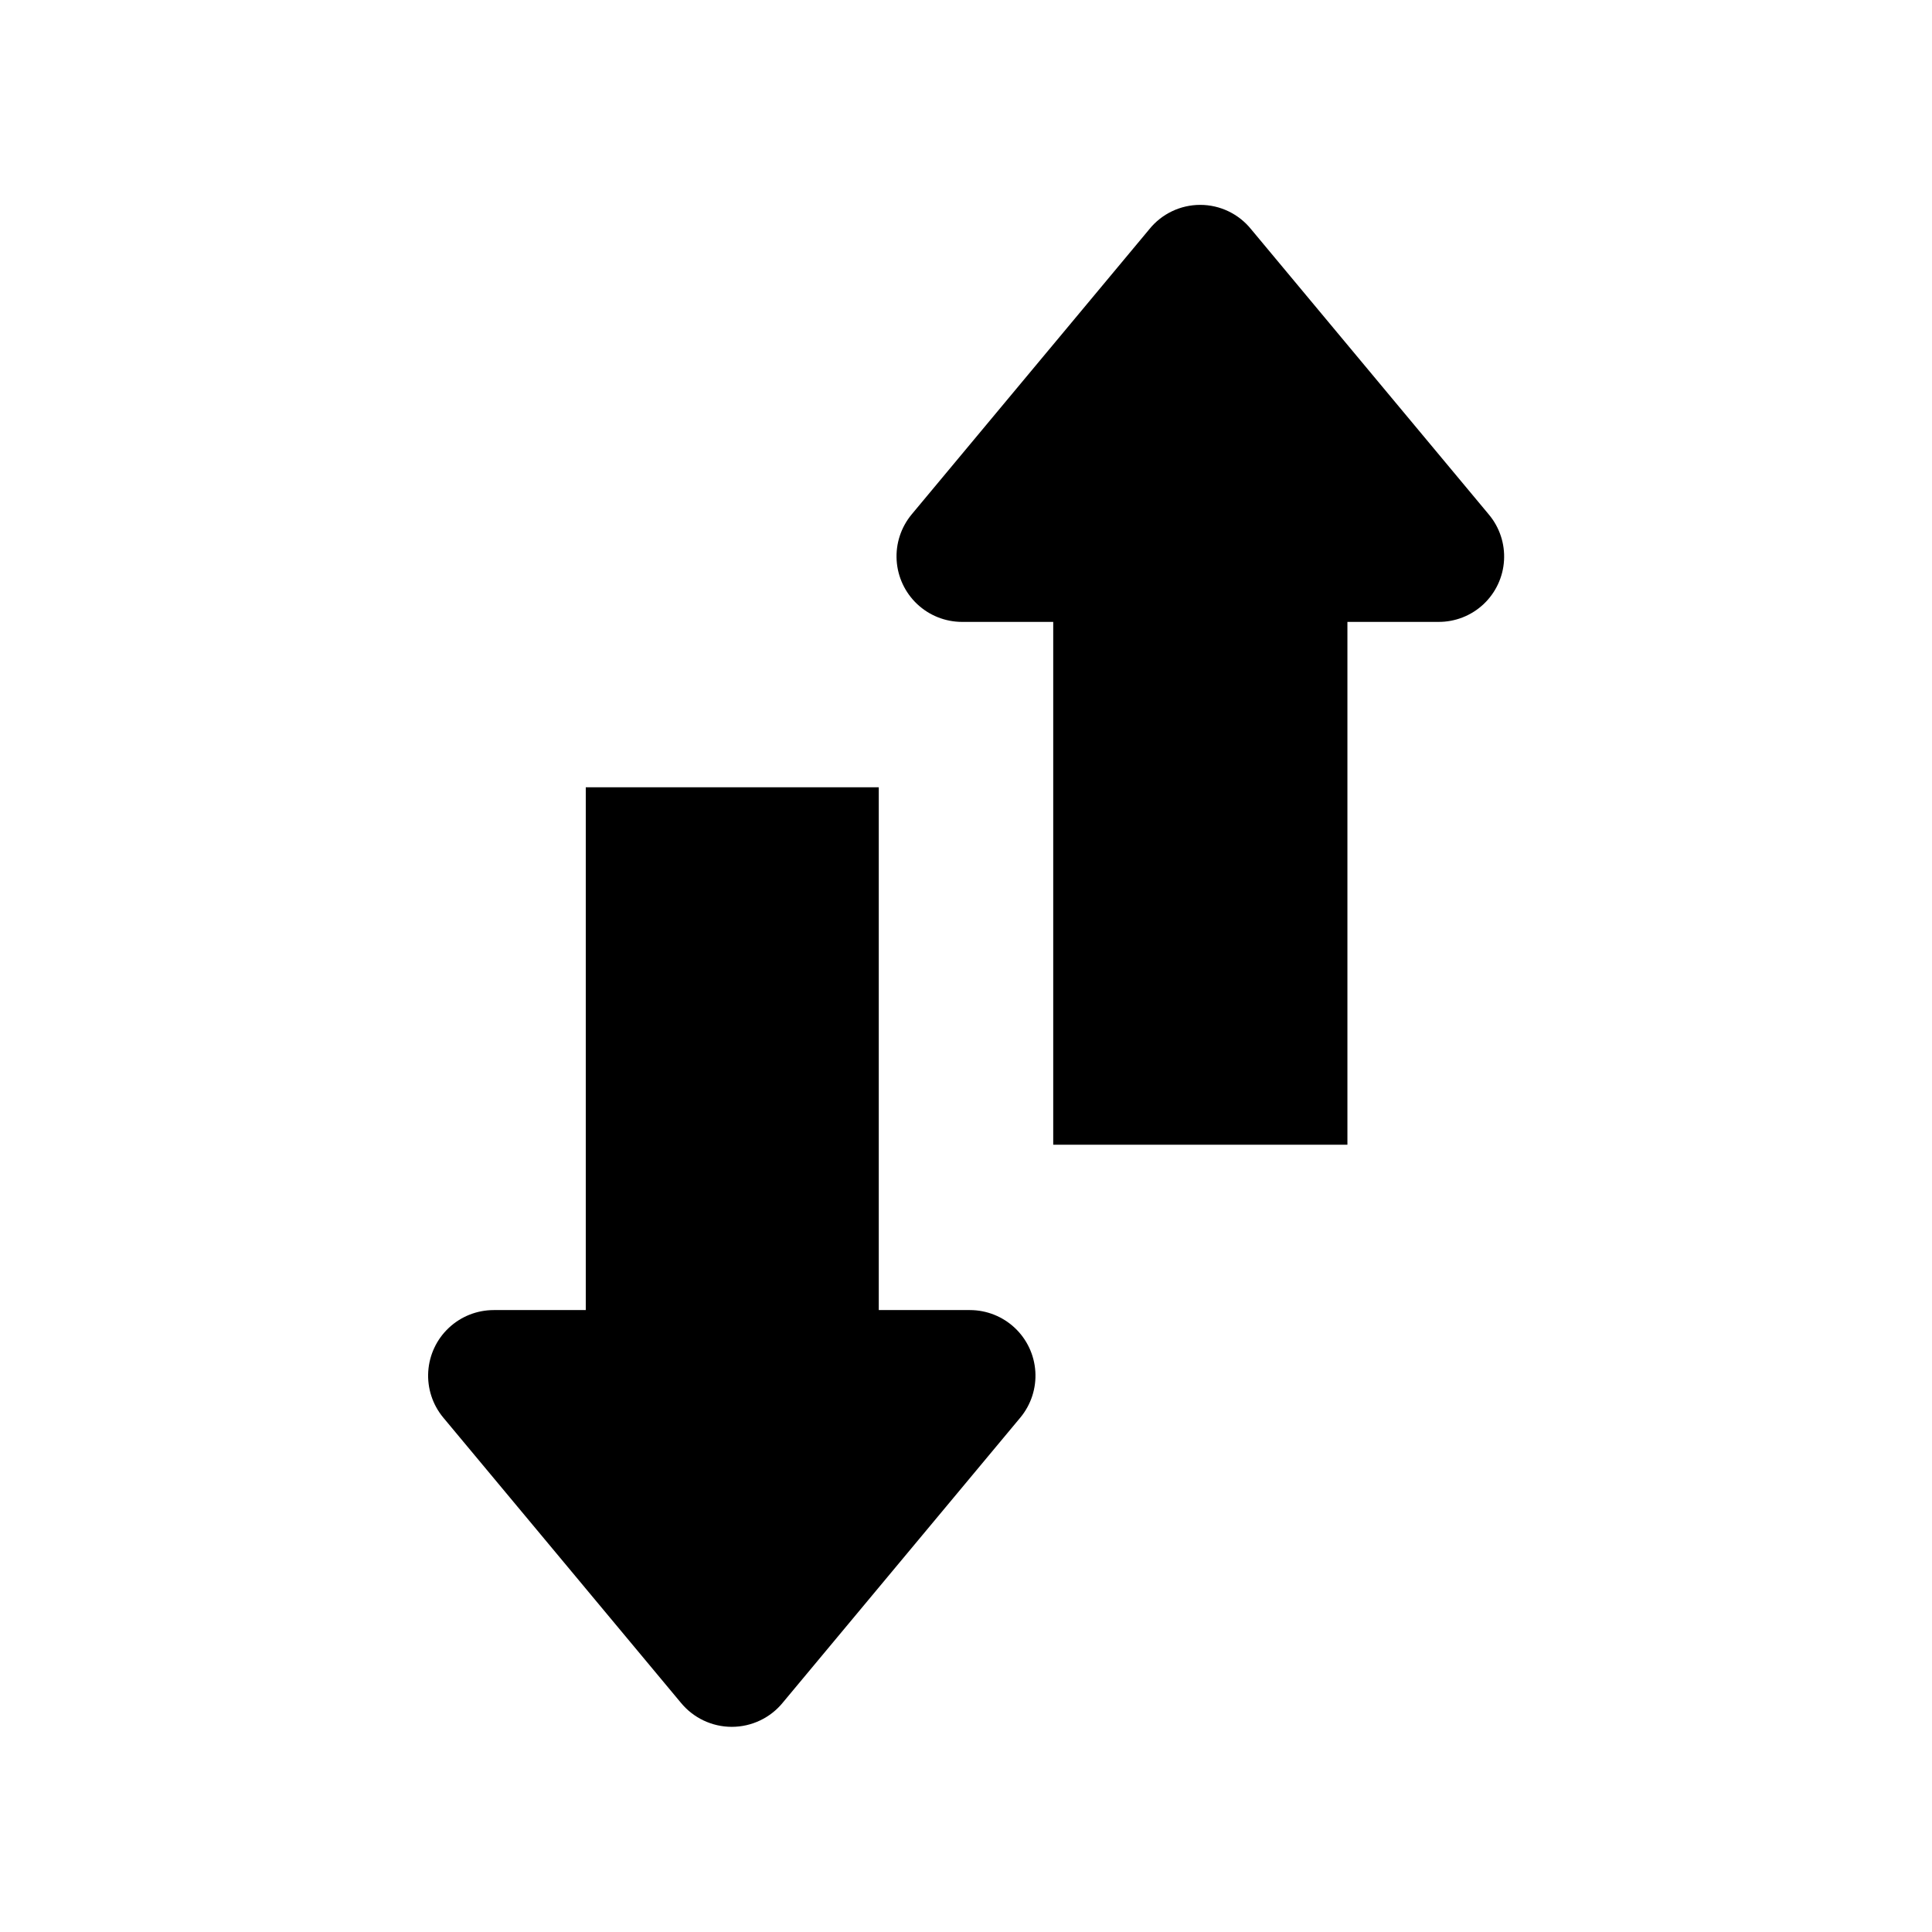
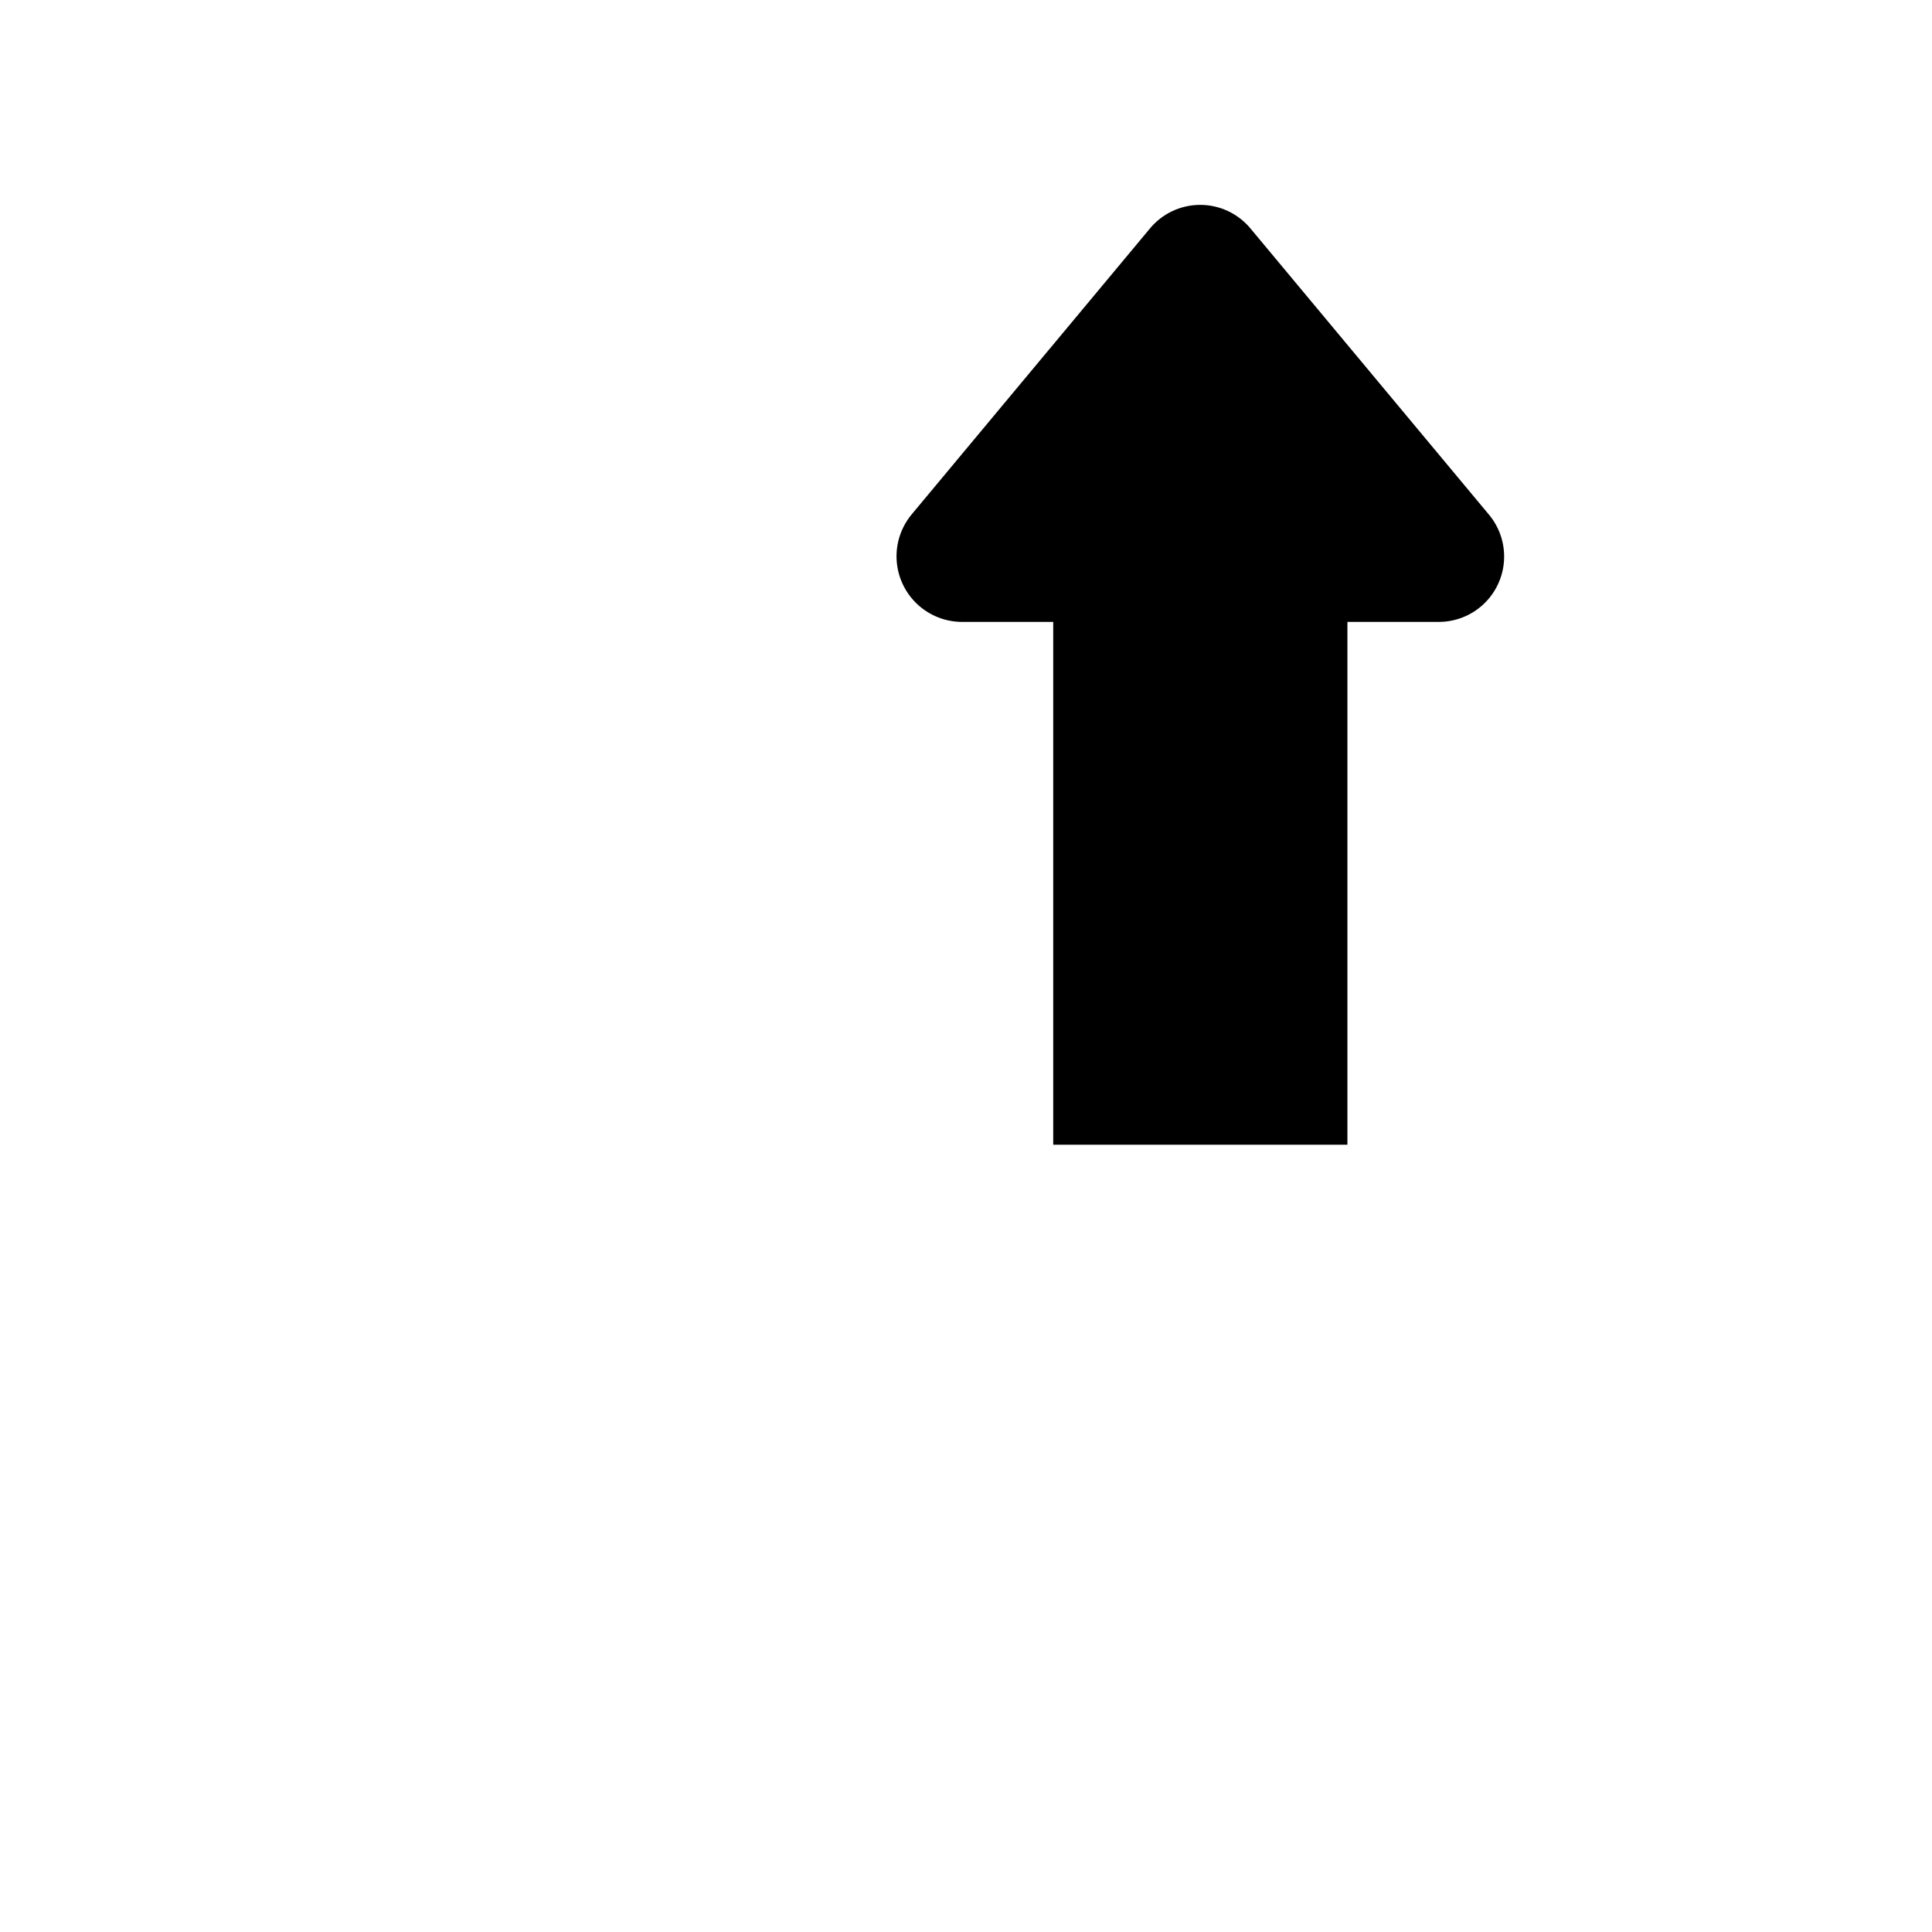
<svg xmlns="http://www.w3.org/2000/svg" fill="#000000" width="800px" height="800px" version="1.1" viewBox="144 144 512 512">
  <g>
    <path d="m525.2 308.81h-24.121v138.55h-77.965v-138.55h-24.18c-4.418-0.008-8.668-1.699-11.883-4.731-3.215-3.027-5.156-7.168-5.43-11.574-0.273-4.41 1.145-8.758 3.961-12.16l62.977-75.57c3.285-4.098 8.254-6.481 13.508-6.481 5.25 0 10.219 2.383 13.508 6.481l62.977 75.57c2.852 3.391 4.297 7.75 4.031 12.172-0.262 4.426-2.211 8.582-5.445 11.613-3.234 3.031-7.504 4.703-11.938 4.68z" />
-     <path d="m414.42 519.65-62.977 75.57v0.004c-3.316 4.055-8.273 6.406-13.512 6.406-5.234 0-10.195-2.352-13.508-6.406l-62.977-75.574c-2.82-3.406-4.234-7.762-3.957-12.18 0.281-4.414 2.231-8.559 5.461-11.582 3.227-3.027 7.488-4.707 11.91-4.703h24.375v-138.55h77.648v138.55h24.184c4.414 0.012 8.664 1.703 11.879 4.731 3.215 3.027 5.156 7.168 5.43 11.578 0.273 4.406-1.141 8.754-3.957 12.156z" />
  </g>
</svg>